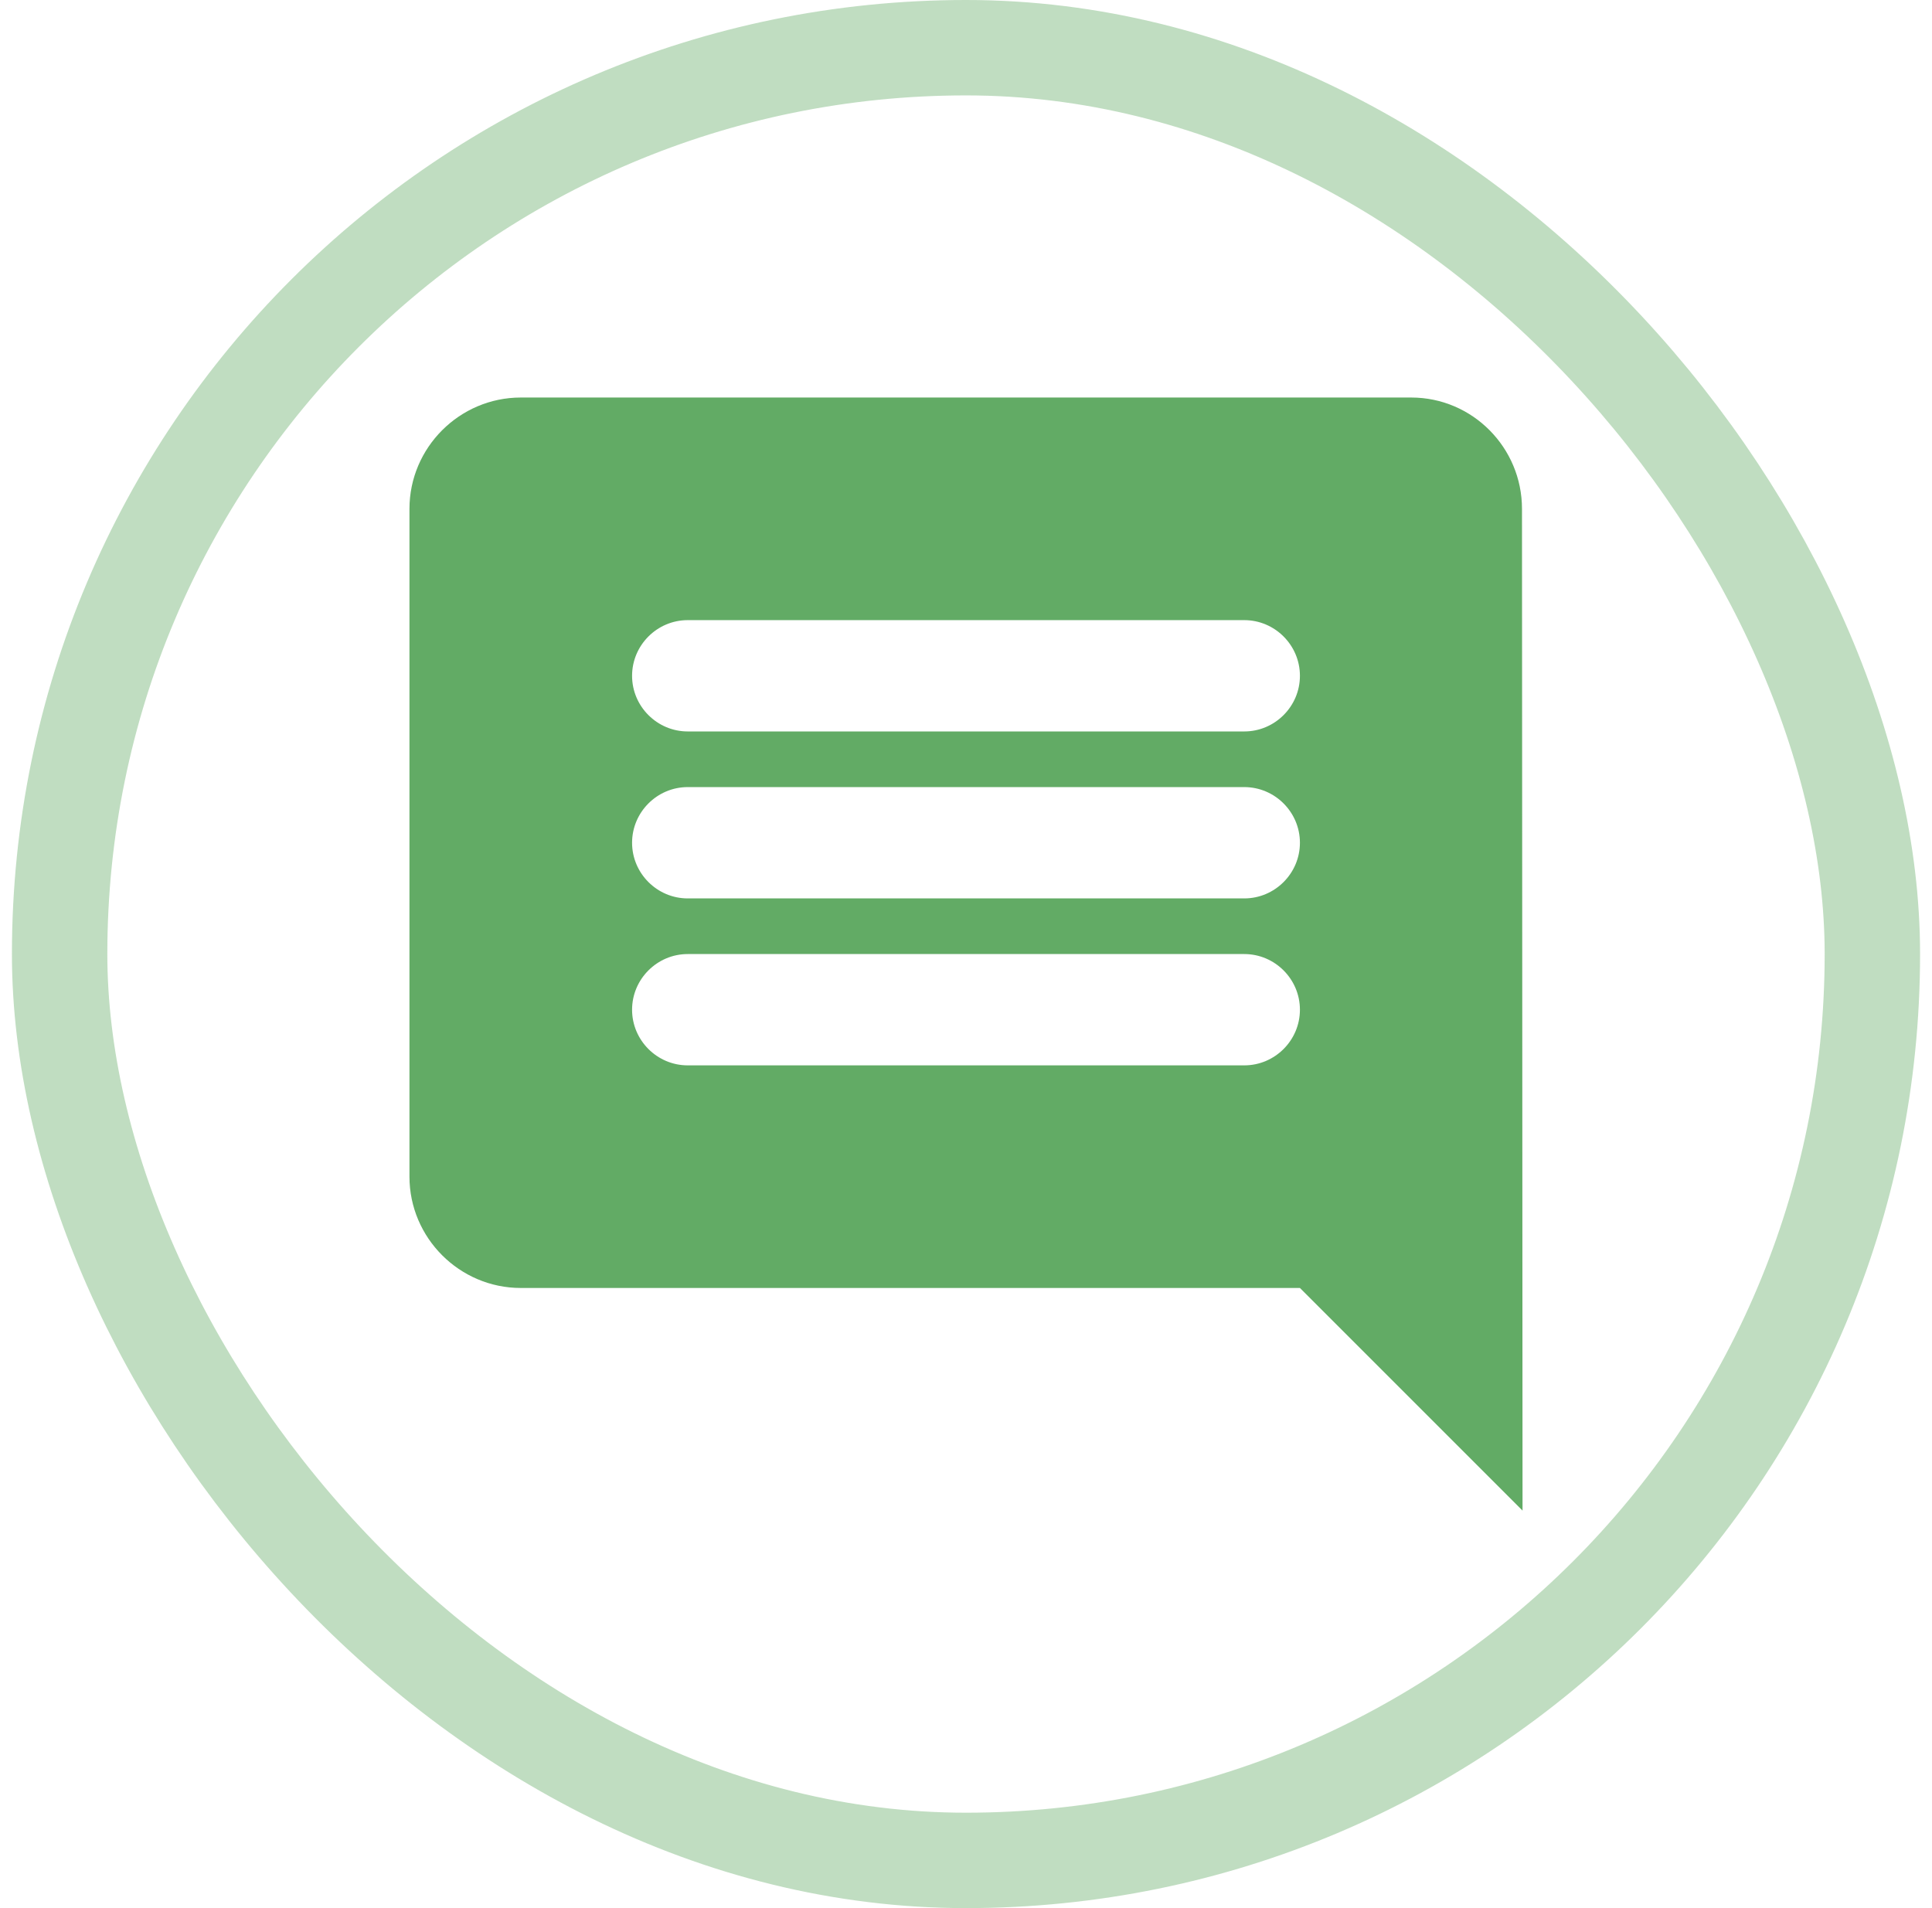
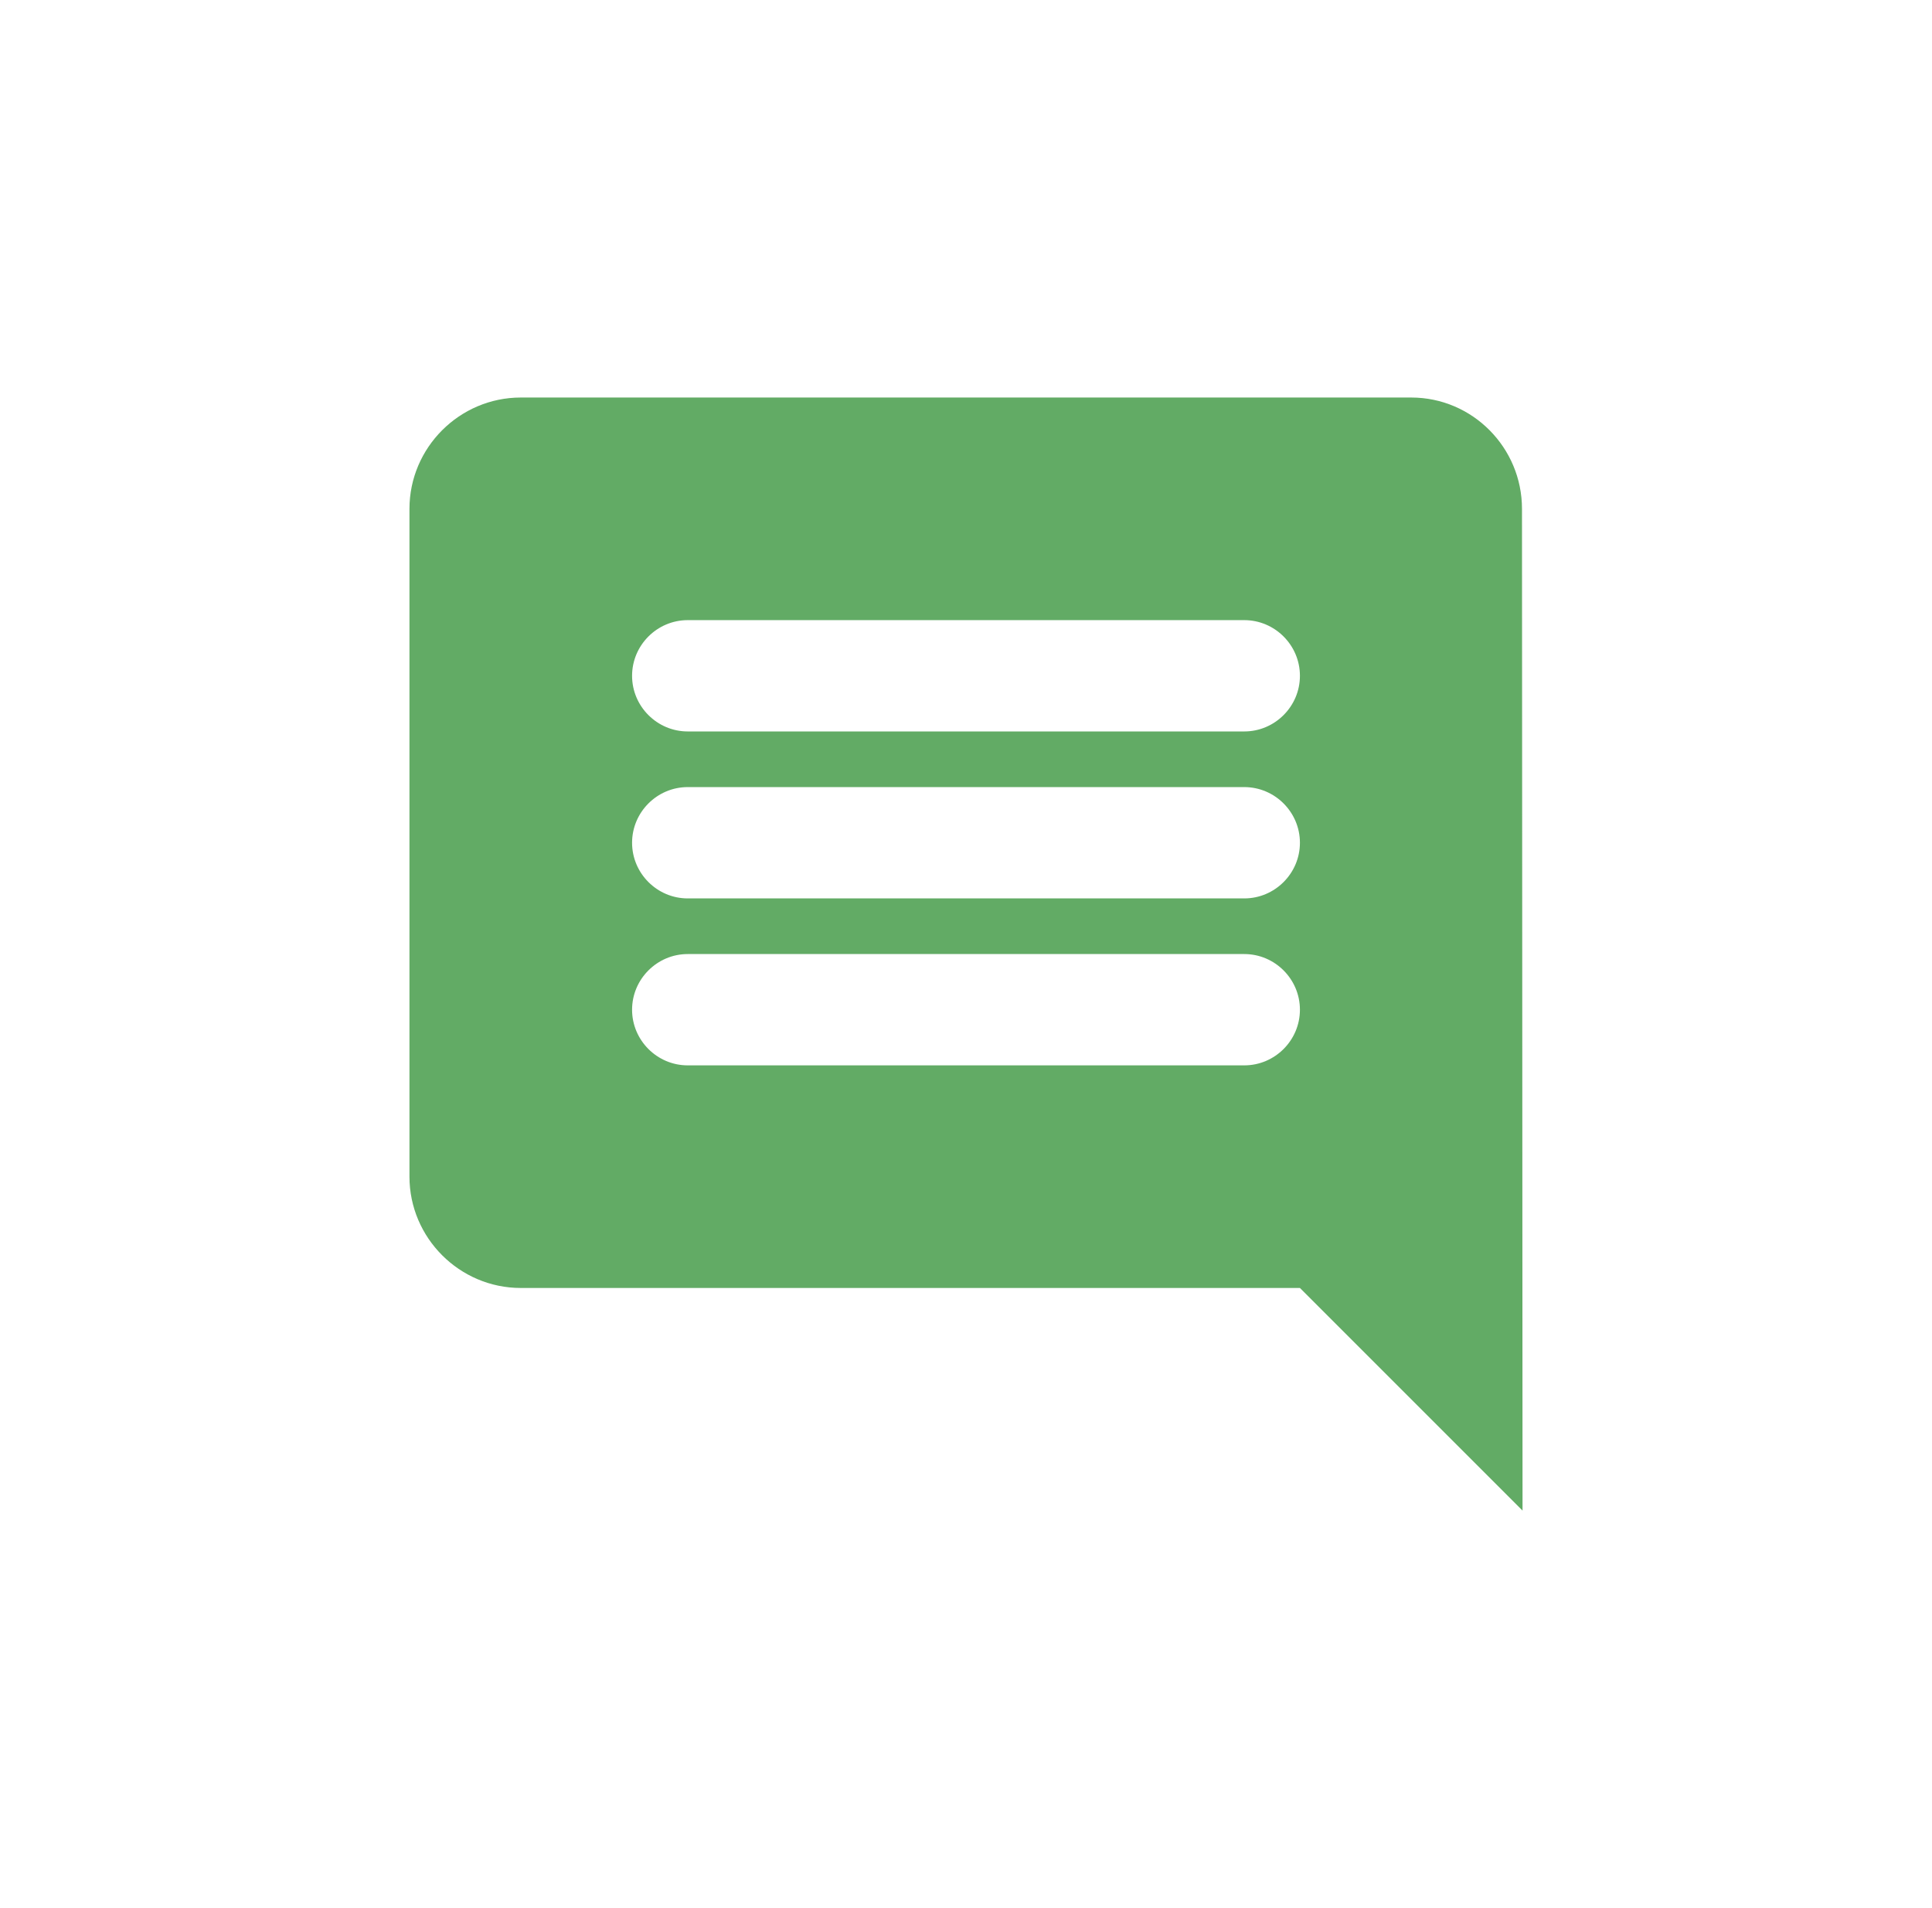
<svg xmlns="http://www.w3.org/2000/svg" width="81" height="80" viewBox="0 0 81 80" fill="none">
-   <rect x="2.5" y="2" width="76" height="76" rx="38" stroke="#62AB65" stroke-opacity="0.4" stroke-width="4" />
  <path d="M63.81 21.334C63.81 18.767 61.733 16.667 59.167 16.667H21.833C19.267 16.667 17.167 18.767 17.167 21.334V49.334C17.167 51.9 19.267 54 21.833 54H54.5L63.833 63.334L63.81 21.334ZM52.167 44.667H28.833C27.55 44.667 26.5 43.617 26.5 42.334C26.5 41.05 27.55 40 28.833 40H52.167C53.45 40 54.5 41.05 54.5 42.334C54.5 43.617 53.45 44.667 52.167 44.667ZM52.167 37.667H28.833C27.55 37.667 26.5 36.617 26.5 35.334C26.5 34.05 27.55 33 28.833 33H52.167C53.45 33 54.5 34.05 54.5 35.334C54.5 36.617 53.45 37.667 52.167 37.667ZM52.167 30.667H28.833C27.55 30.667 26.5 29.617 26.5 28.334C26.5 27.05 27.55 26 28.833 26H52.167C53.45 26 54.5 27.05 54.5 28.334C54.5 29.617 53.45 30.667 52.167 30.667Z" fill="#62AB65" />
</svg>